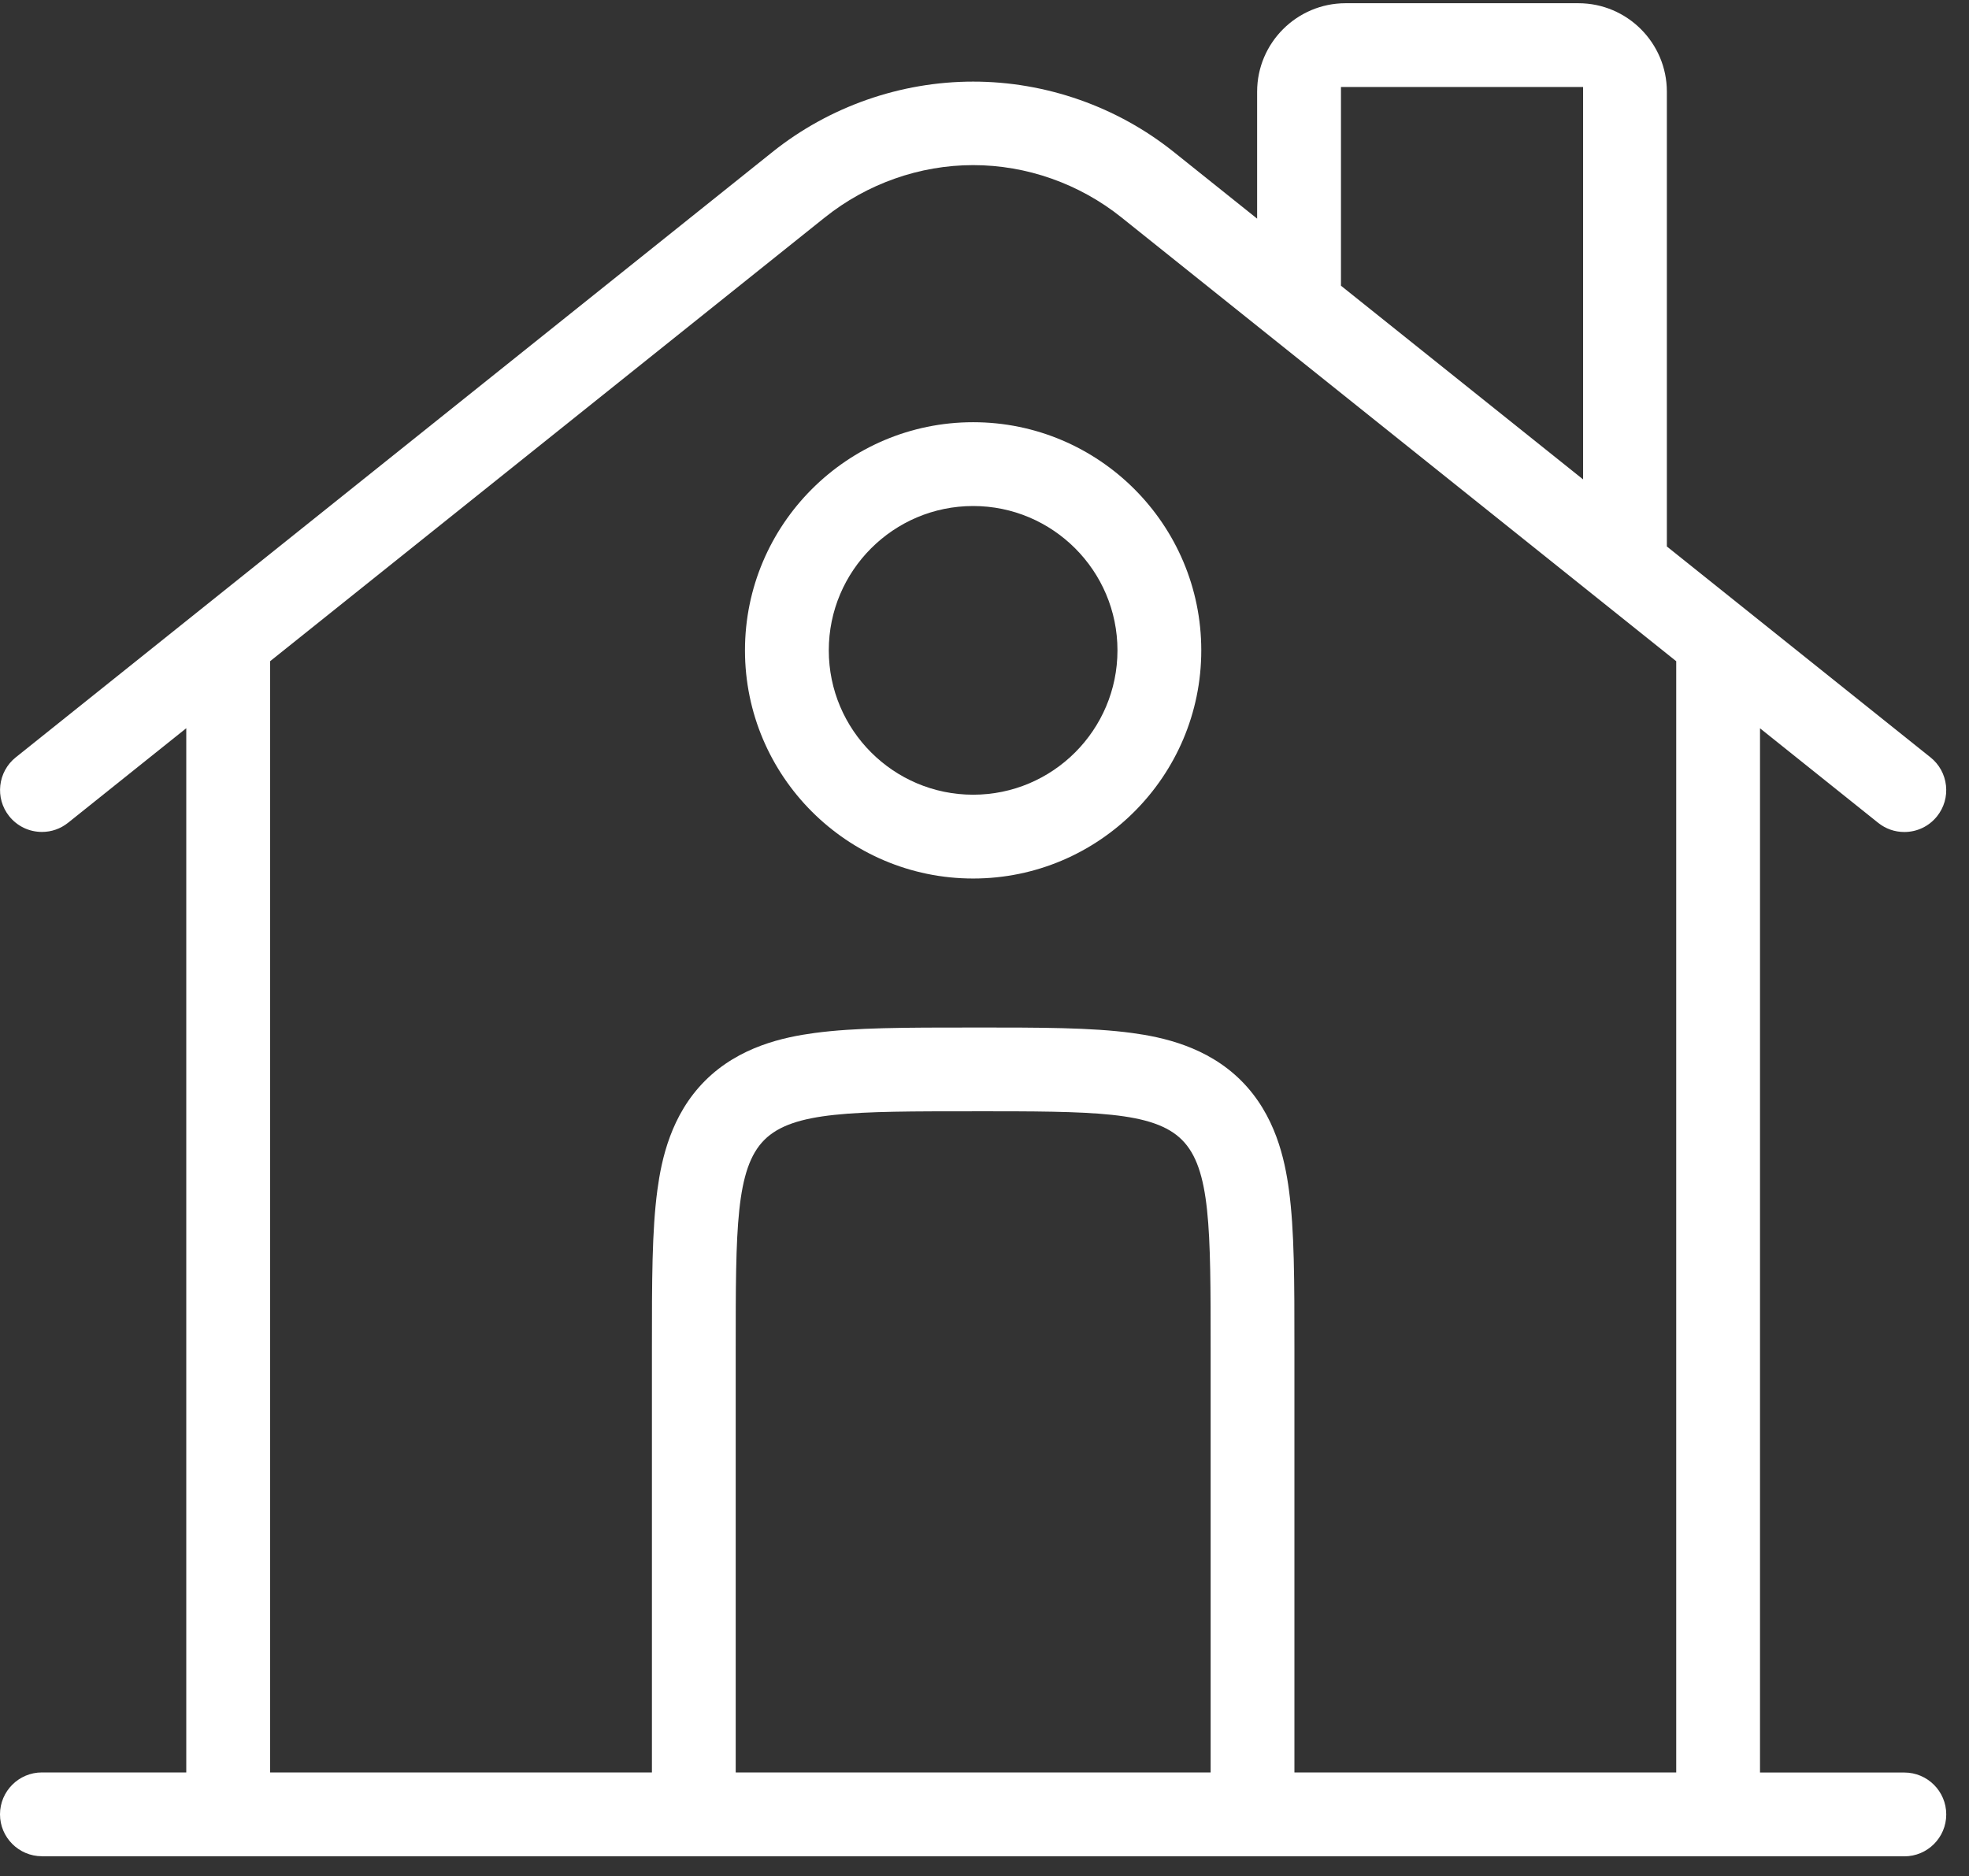
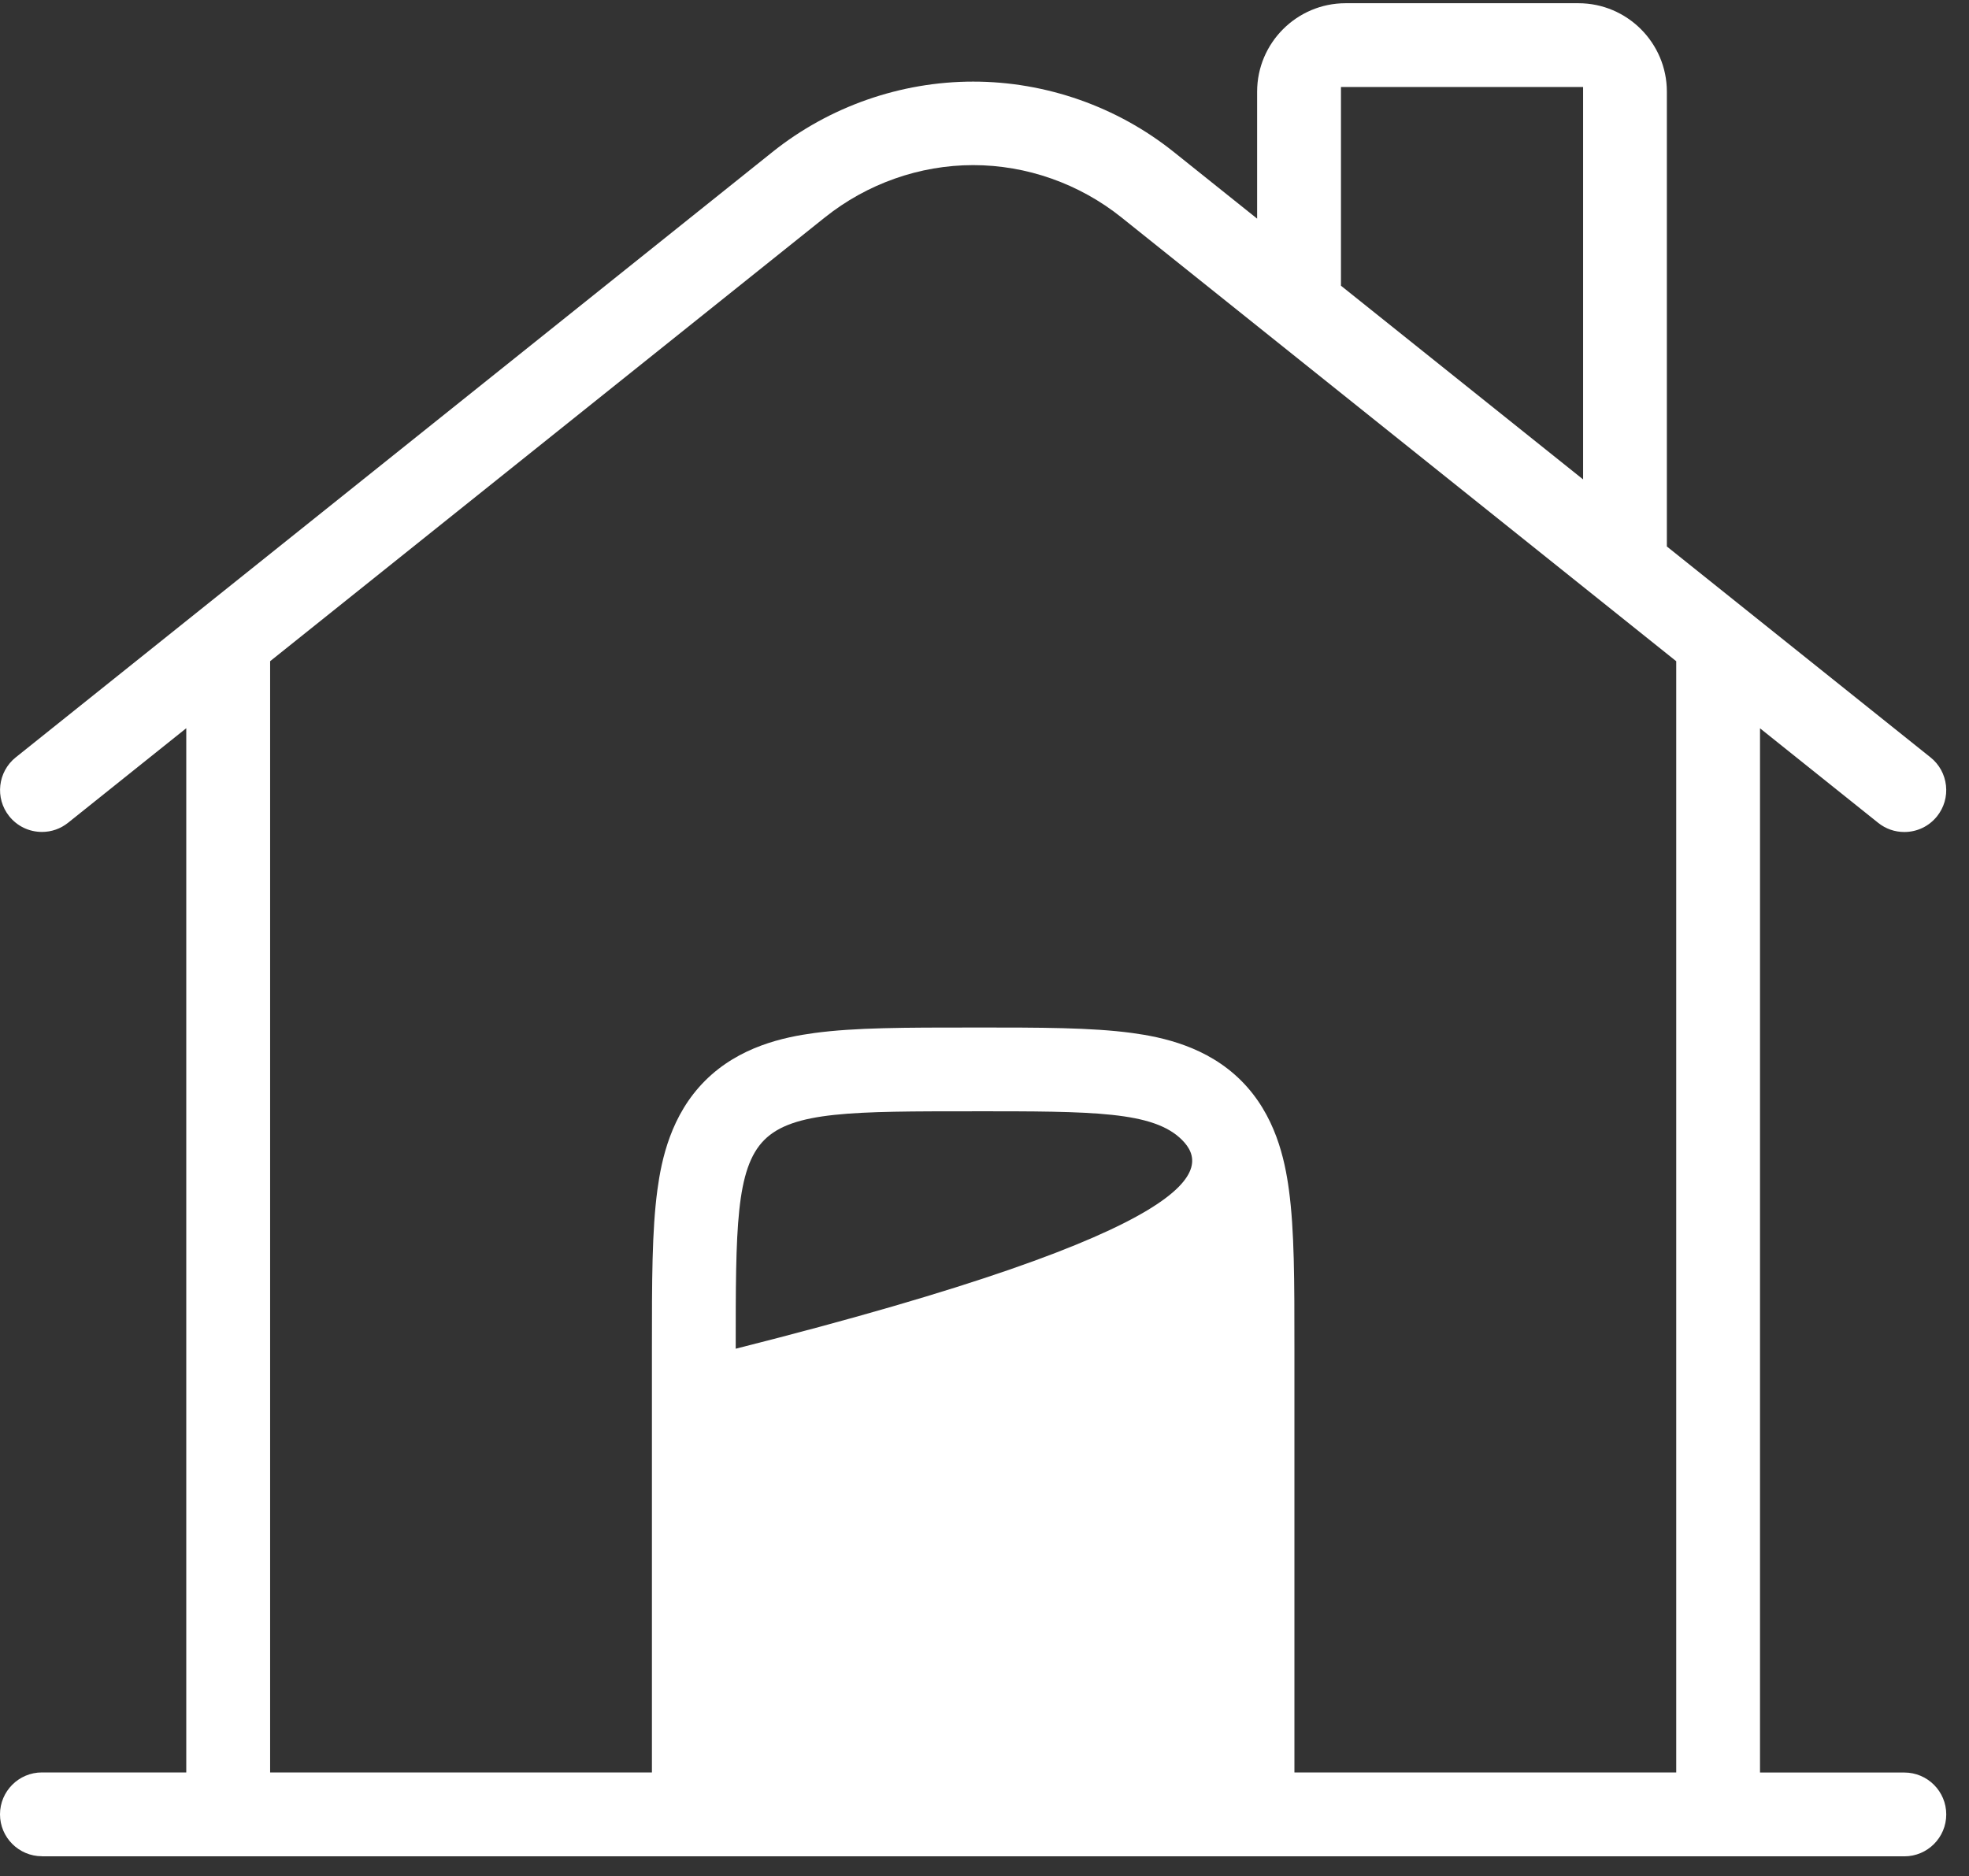
<svg xmlns="http://www.w3.org/2000/svg" width="85" height="81" viewBox="0 0 85 81" fill="none">
  <rect x="0" y="0" width="85" height="81" fill="#333333" stroke="none" />
-   <path d="M1.809 80.135C0.812 80.135 0 79.323 0 78.326C0 77.328 0.812 76.517 1.809 76.517H8.041V31.437L2.94 35.518C2.616 35.777 2.225 35.915 1.812 35.915C1.258 35.915 0.743 35.668 0.397 35.236C-0.226 34.458 -0.098 33.317 0.681 32.694L33.346 6.562C35.796 4.603 38.873 3.523 42.01 3.523C45.146 3.523 48.224 4.601 50.672 6.562L54.269 9.439V3.958C54.269 1.853 55.983 0.139 58.089 0.139H68.138C70.243 0.139 71.957 1.853 71.957 3.958V23.592L83.338 32.696C83.716 32.998 83.952 33.429 84.006 33.909C84.059 34.389 83.923 34.861 83.621 35.239C83.276 35.67 82.762 35.918 82.208 35.918C81.793 35.918 81.403 35.781 81.079 35.522L75.978 31.441V76.521H82.209C83.207 76.521 84.018 77.332 84.018 78.33C84.018 79.328 83.207 80.139 82.209 80.139H1.809V80.135ZM42.01 44.358C44.968 44.358 47.105 44.358 48.867 44.594C50.185 44.773 52.108 45.18 53.583 46.655C55.058 48.131 55.465 50.053 55.642 51.371C55.879 53.132 55.879 55.269 55.879 58.228V76.519H72.361V28.545L48.414 9.387C46.593 7.93 44.319 7.128 42.011 7.128C39.704 7.128 37.43 7.93 35.608 9.387L11.661 28.545V76.519H28.143V58.228C28.143 55.269 28.143 53.132 28.379 51.371C28.556 50.054 28.961 48.132 30.438 46.655C31.914 45.18 33.836 44.774 35.154 44.596C36.916 44.359 39.053 44.359 42.011 44.359L42.01 44.358ZM42.01 47.975C36.831 47.975 34.231 47.975 32.995 49.211C31.76 50.449 31.76 53.047 31.76 58.225V76.517H52.262V58.225C52.262 53.047 52.262 50.447 51.027 49.211C49.79 47.974 47.191 47.974 42.011 47.974L42.01 47.975ZM57.888 12.334L68.341 20.696V3.755H57.888V12.332V12.334Z" fill="white" />
-   <path d="M42.01 37.926C36.579 37.926 32.16 33.508 32.16 28.076C32.16 22.645 36.578 18.227 42.01 18.227C47.441 18.227 51.858 22.645 51.858 28.076C51.858 33.508 47.44 37.926 42.01 37.926ZM42.01 21.845C38.573 21.845 35.778 24.64 35.778 28.076C35.778 31.513 38.573 34.308 42.01 34.308C45.446 34.308 48.24 31.513 48.24 28.076C48.24 24.64 45.445 21.845 42.01 21.845Z" fill="white" />
+   <path d="M1.809 80.135C0.812 80.135 0 79.323 0 78.326C0 77.328 0.812 76.517 1.809 76.517H8.041V31.437L2.94 35.518C2.616 35.777 2.225 35.915 1.812 35.915C1.258 35.915 0.743 35.668 0.397 35.236C-0.226 34.458 -0.098 33.317 0.681 32.694L33.346 6.562C35.796 4.603 38.873 3.523 42.01 3.523C45.146 3.523 48.224 4.601 50.672 6.562L54.269 9.439V3.958C54.269 1.853 55.983 0.139 58.089 0.139H68.138C70.243 0.139 71.957 1.853 71.957 3.958V23.592L83.338 32.696C83.716 32.998 83.952 33.429 84.006 33.909C84.059 34.389 83.923 34.861 83.621 35.239C83.276 35.67 82.762 35.918 82.208 35.918C81.793 35.918 81.403 35.781 81.079 35.522L75.978 31.441V76.521H82.209C83.207 76.521 84.018 77.332 84.018 78.33C84.018 79.328 83.207 80.139 82.209 80.139H1.809V80.135ZM42.01 44.358C44.968 44.358 47.105 44.358 48.867 44.594C50.185 44.773 52.108 45.18 53.583 46.655C55.058 48.131 55.465 50.053 55.642 51.371C55.879 53.132 55.879 55.269 55.879 58.228V76.519H72.361V28.545L48.414 9.387C46.593 7.93 44.319 7.128 42.011 7.128C39.704 7.128 37.43 7.93 35.608 9.387L11.661 28.545V76.519H28.143V58.228C28.143 55.269 28.143 53.132 28.379 51.371C28.556 50.054 28.961 48.132 30.438 46.655C31.914 45.18 33.836 44.774 35.154 44.596C36.916 44.359 39.053 44.359 42.011 44.359L42.01 44.358ZM42.01 47.975C36.831 47.975 34.231 47.975 32.995 49.211C31.76 50.449 31.76 53.047 31.76 58.225V76.517V58.225C52.262 53.047 52.262 50.447 51.027 49.211C49.79 47.974 47.191 47.974 42.011 47.974L42.01 47.975ZM57.888 12.334L68.341 20.696V3.755H57.888V12.332V12.334Z" fill="white" />
</svg>